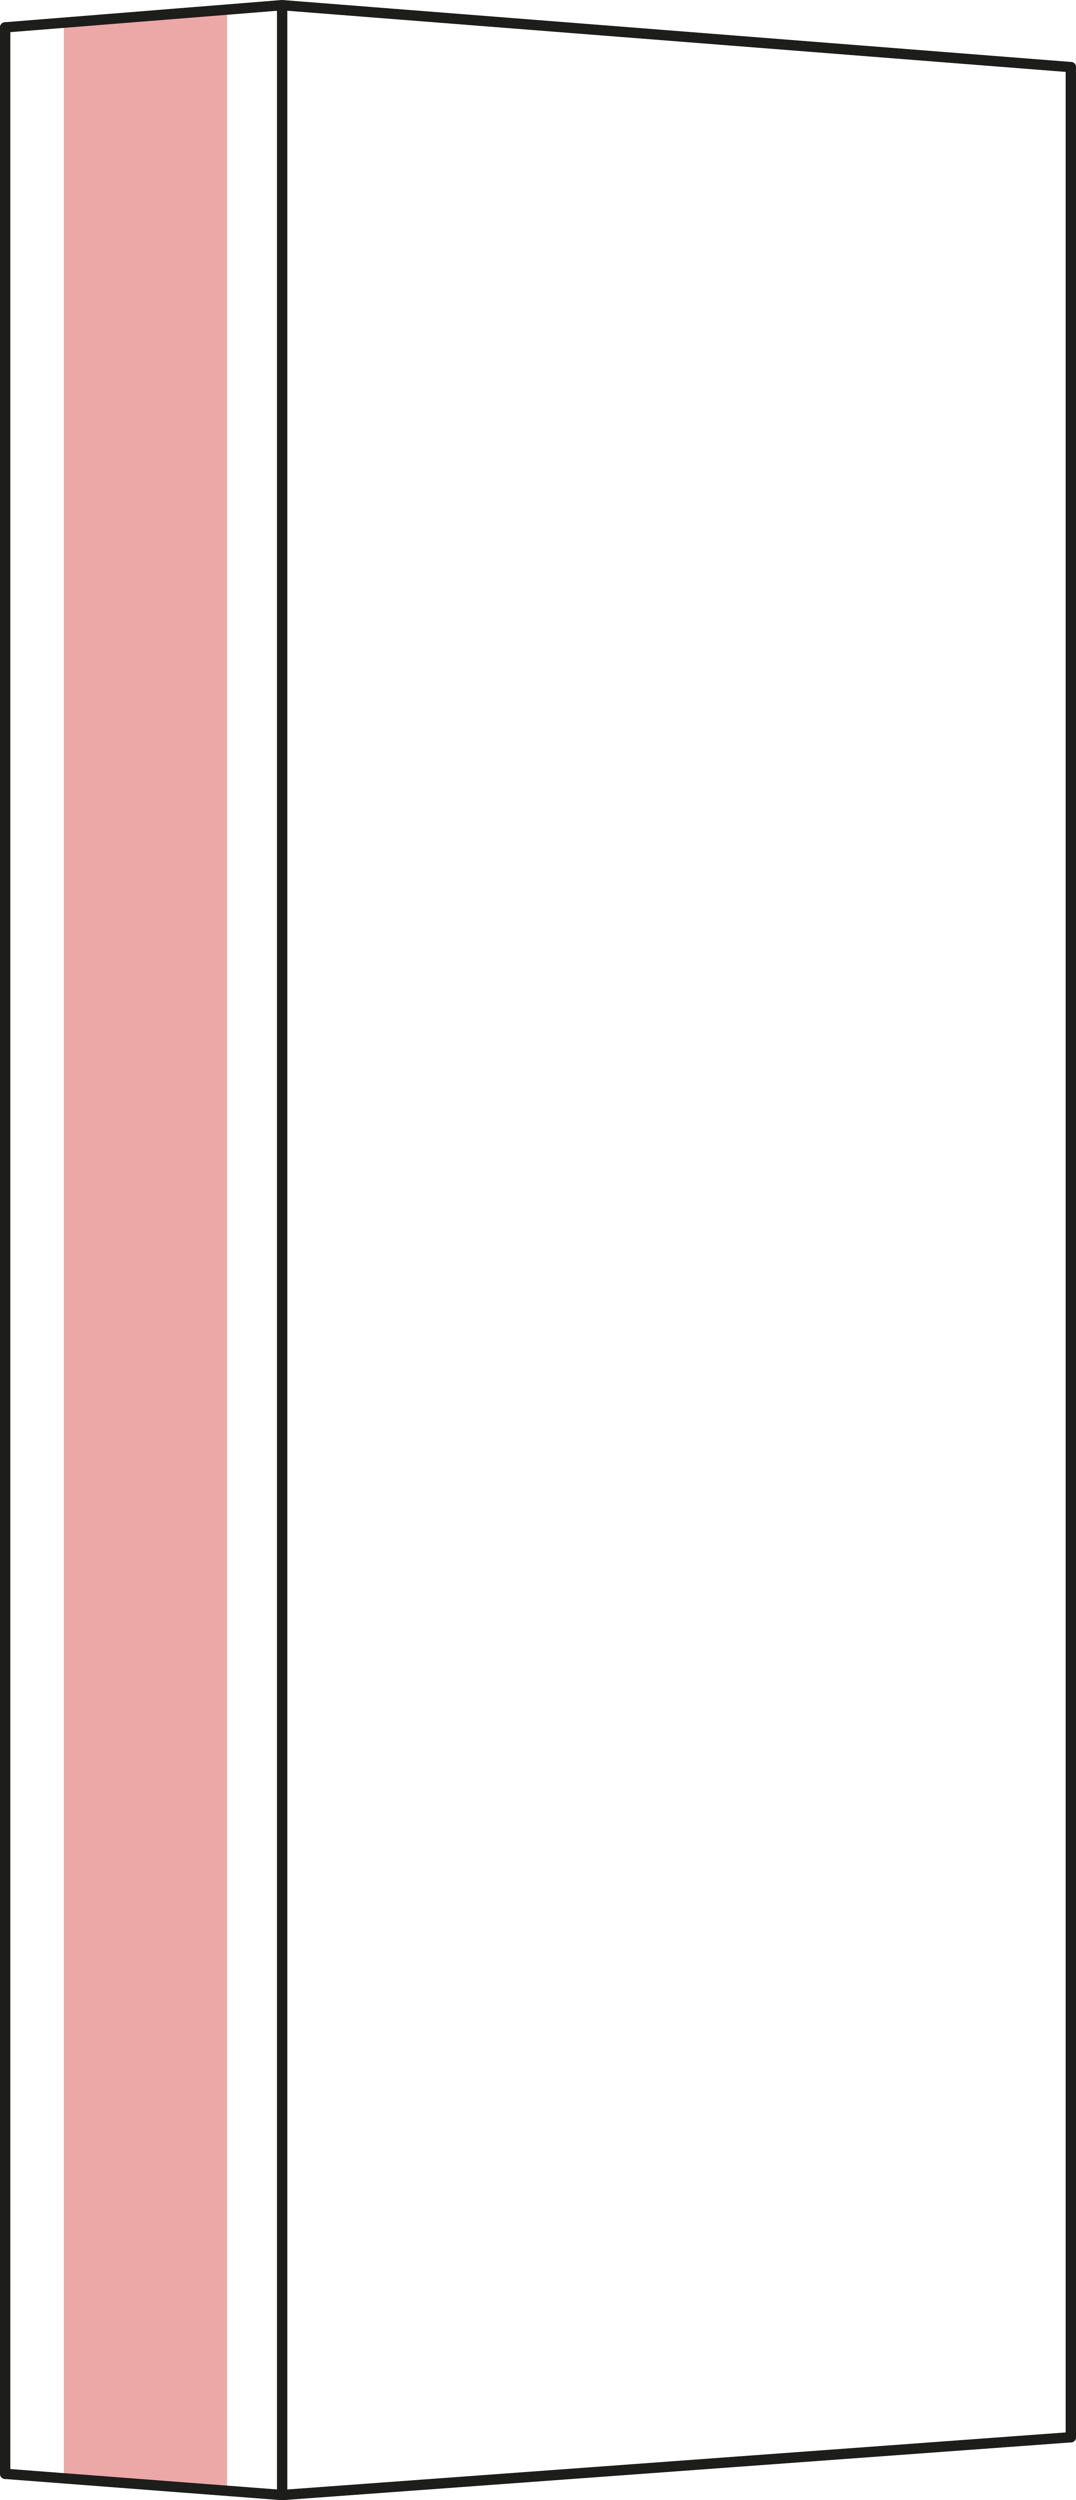
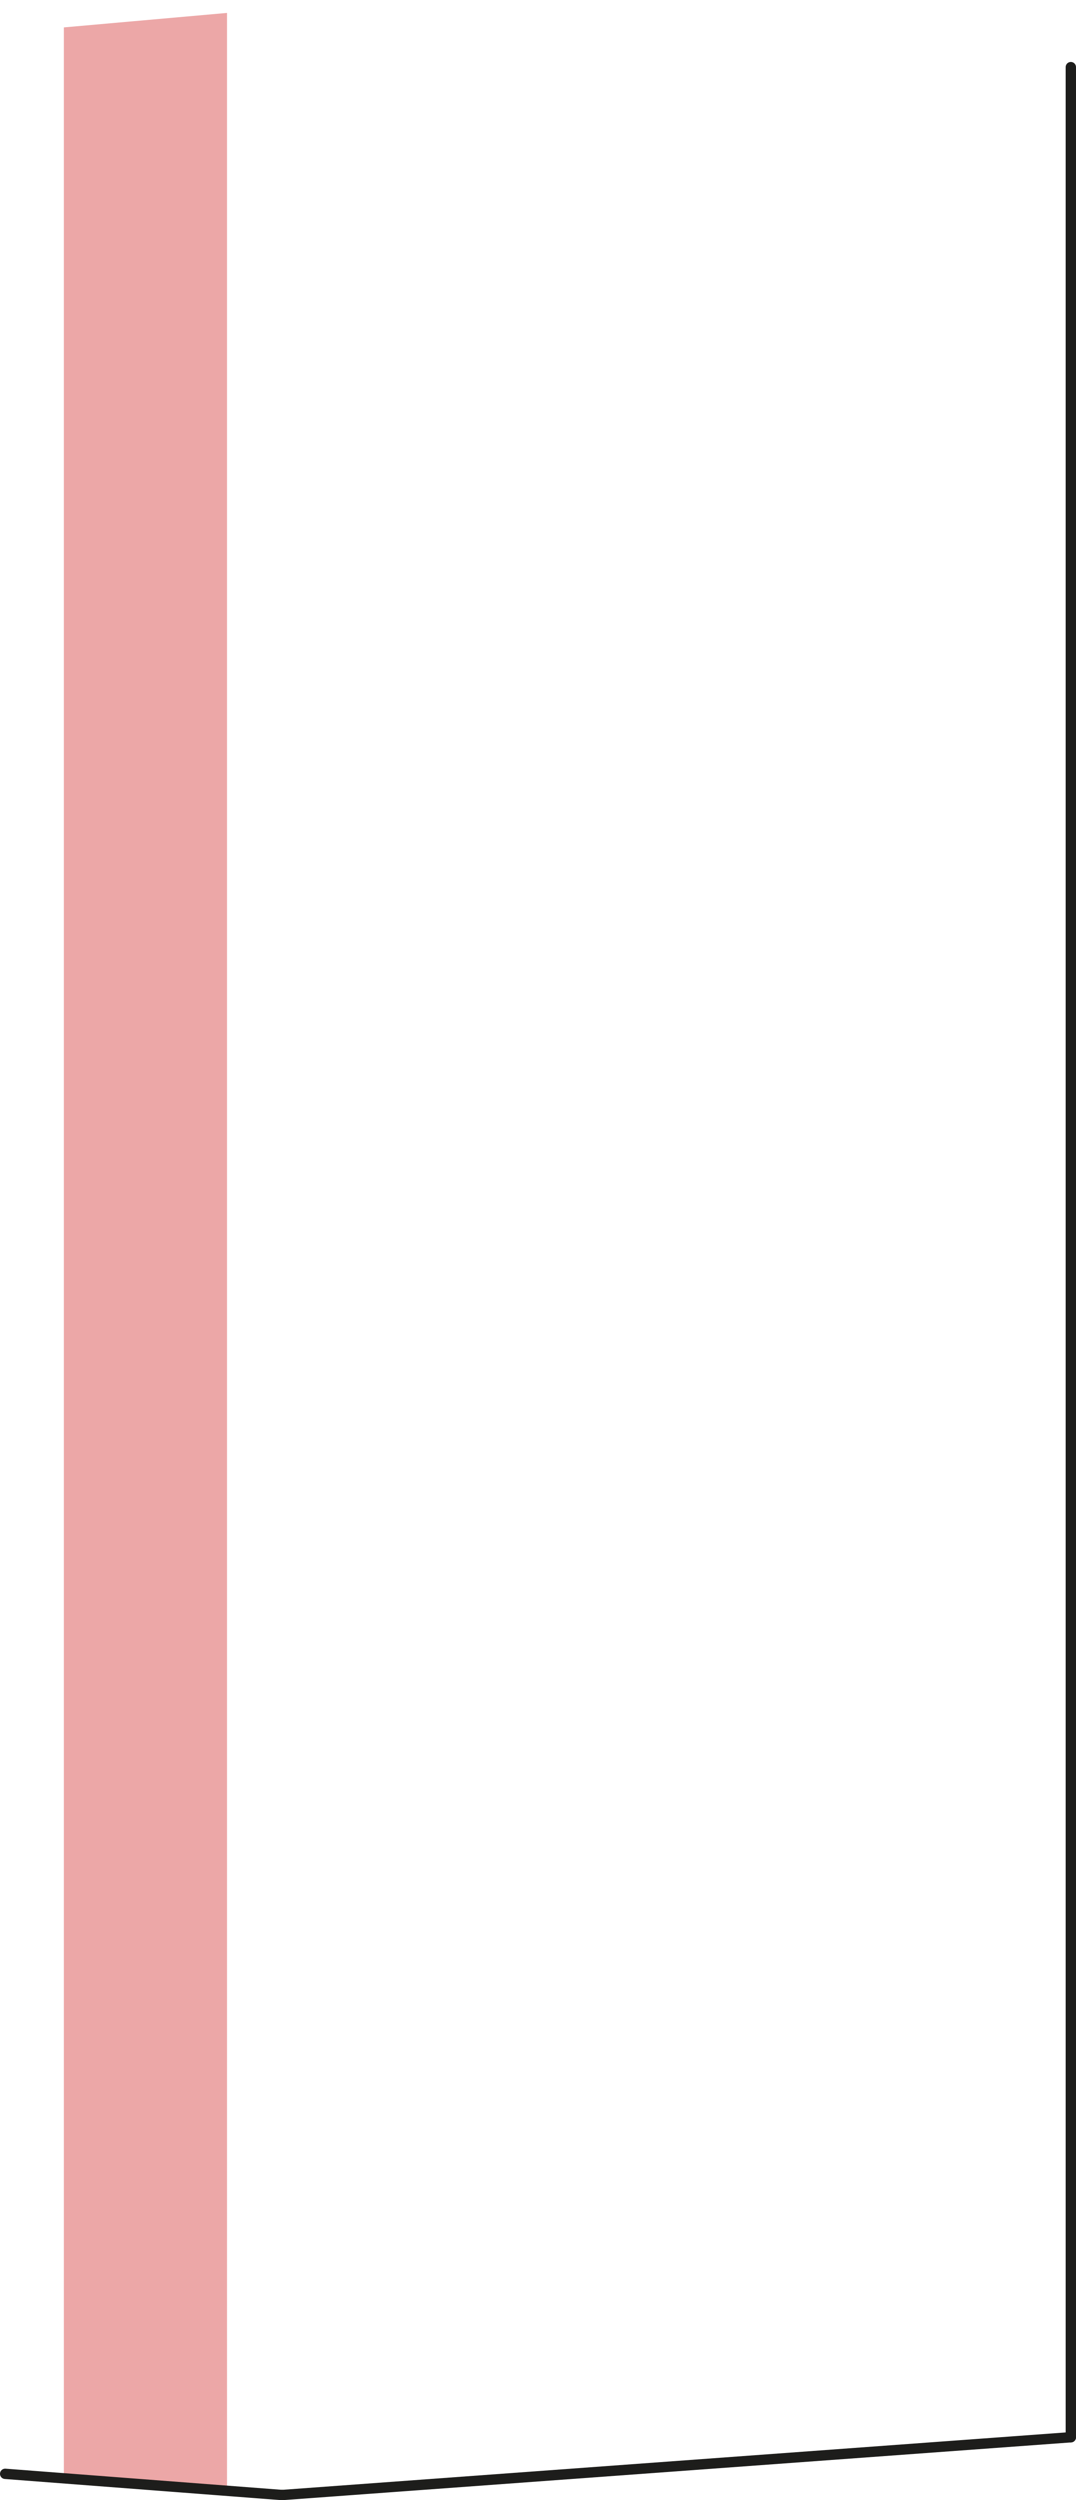
<svg xmlns="http://www.w3.org/2000/svg" id="Lager_1" data-name="Lager 1" viewBox="0 0 520.38 1208.21">
  <defs>
    <style>
      .cls-1, .cls-2 {
        fill: none;
        stroke: #1d1d1b;
        stroke-miterlimit: 10;
        stroke-width: 5px;
      }

      .cls-2 {
        stroke-linecap: round;
      }

      .cls-3 {
        fill: #eca7a7;
      }
    </style>
  </defs>
  <polygon class="cls-3" points="30.88 1196.75 30.88 13.24 109.79 6.24 109.79 1204.01 30.88 1196.75" />
-   <line class="cls-2" x1="2.5" y1="13.24" x2="2.5" y2="1195.47" />
  <line class="cls-2" x1="517.88" y1="32.44" x2="517.88" y2="1177.79" />
-   <line class="cls-2" x1="136.45" y1="2.5" x2="517.88" y2="32.44" />
  <line class="cls-2" x1="136.45" y1="1205.71" x2="517.88" y2="1177.79" />
-   <line class="cls-2" x1="136.45" y1="2.5" x2="2.5" y2="13.24" />
  <line class="cls-2" x1="136.45" y1="1205.71" x2="2.5" y2="1195.47" />
-   <line class="cls-1" x1="136.45" y1="2.5" x2="136.45" y2="1205.71" />
</svg>